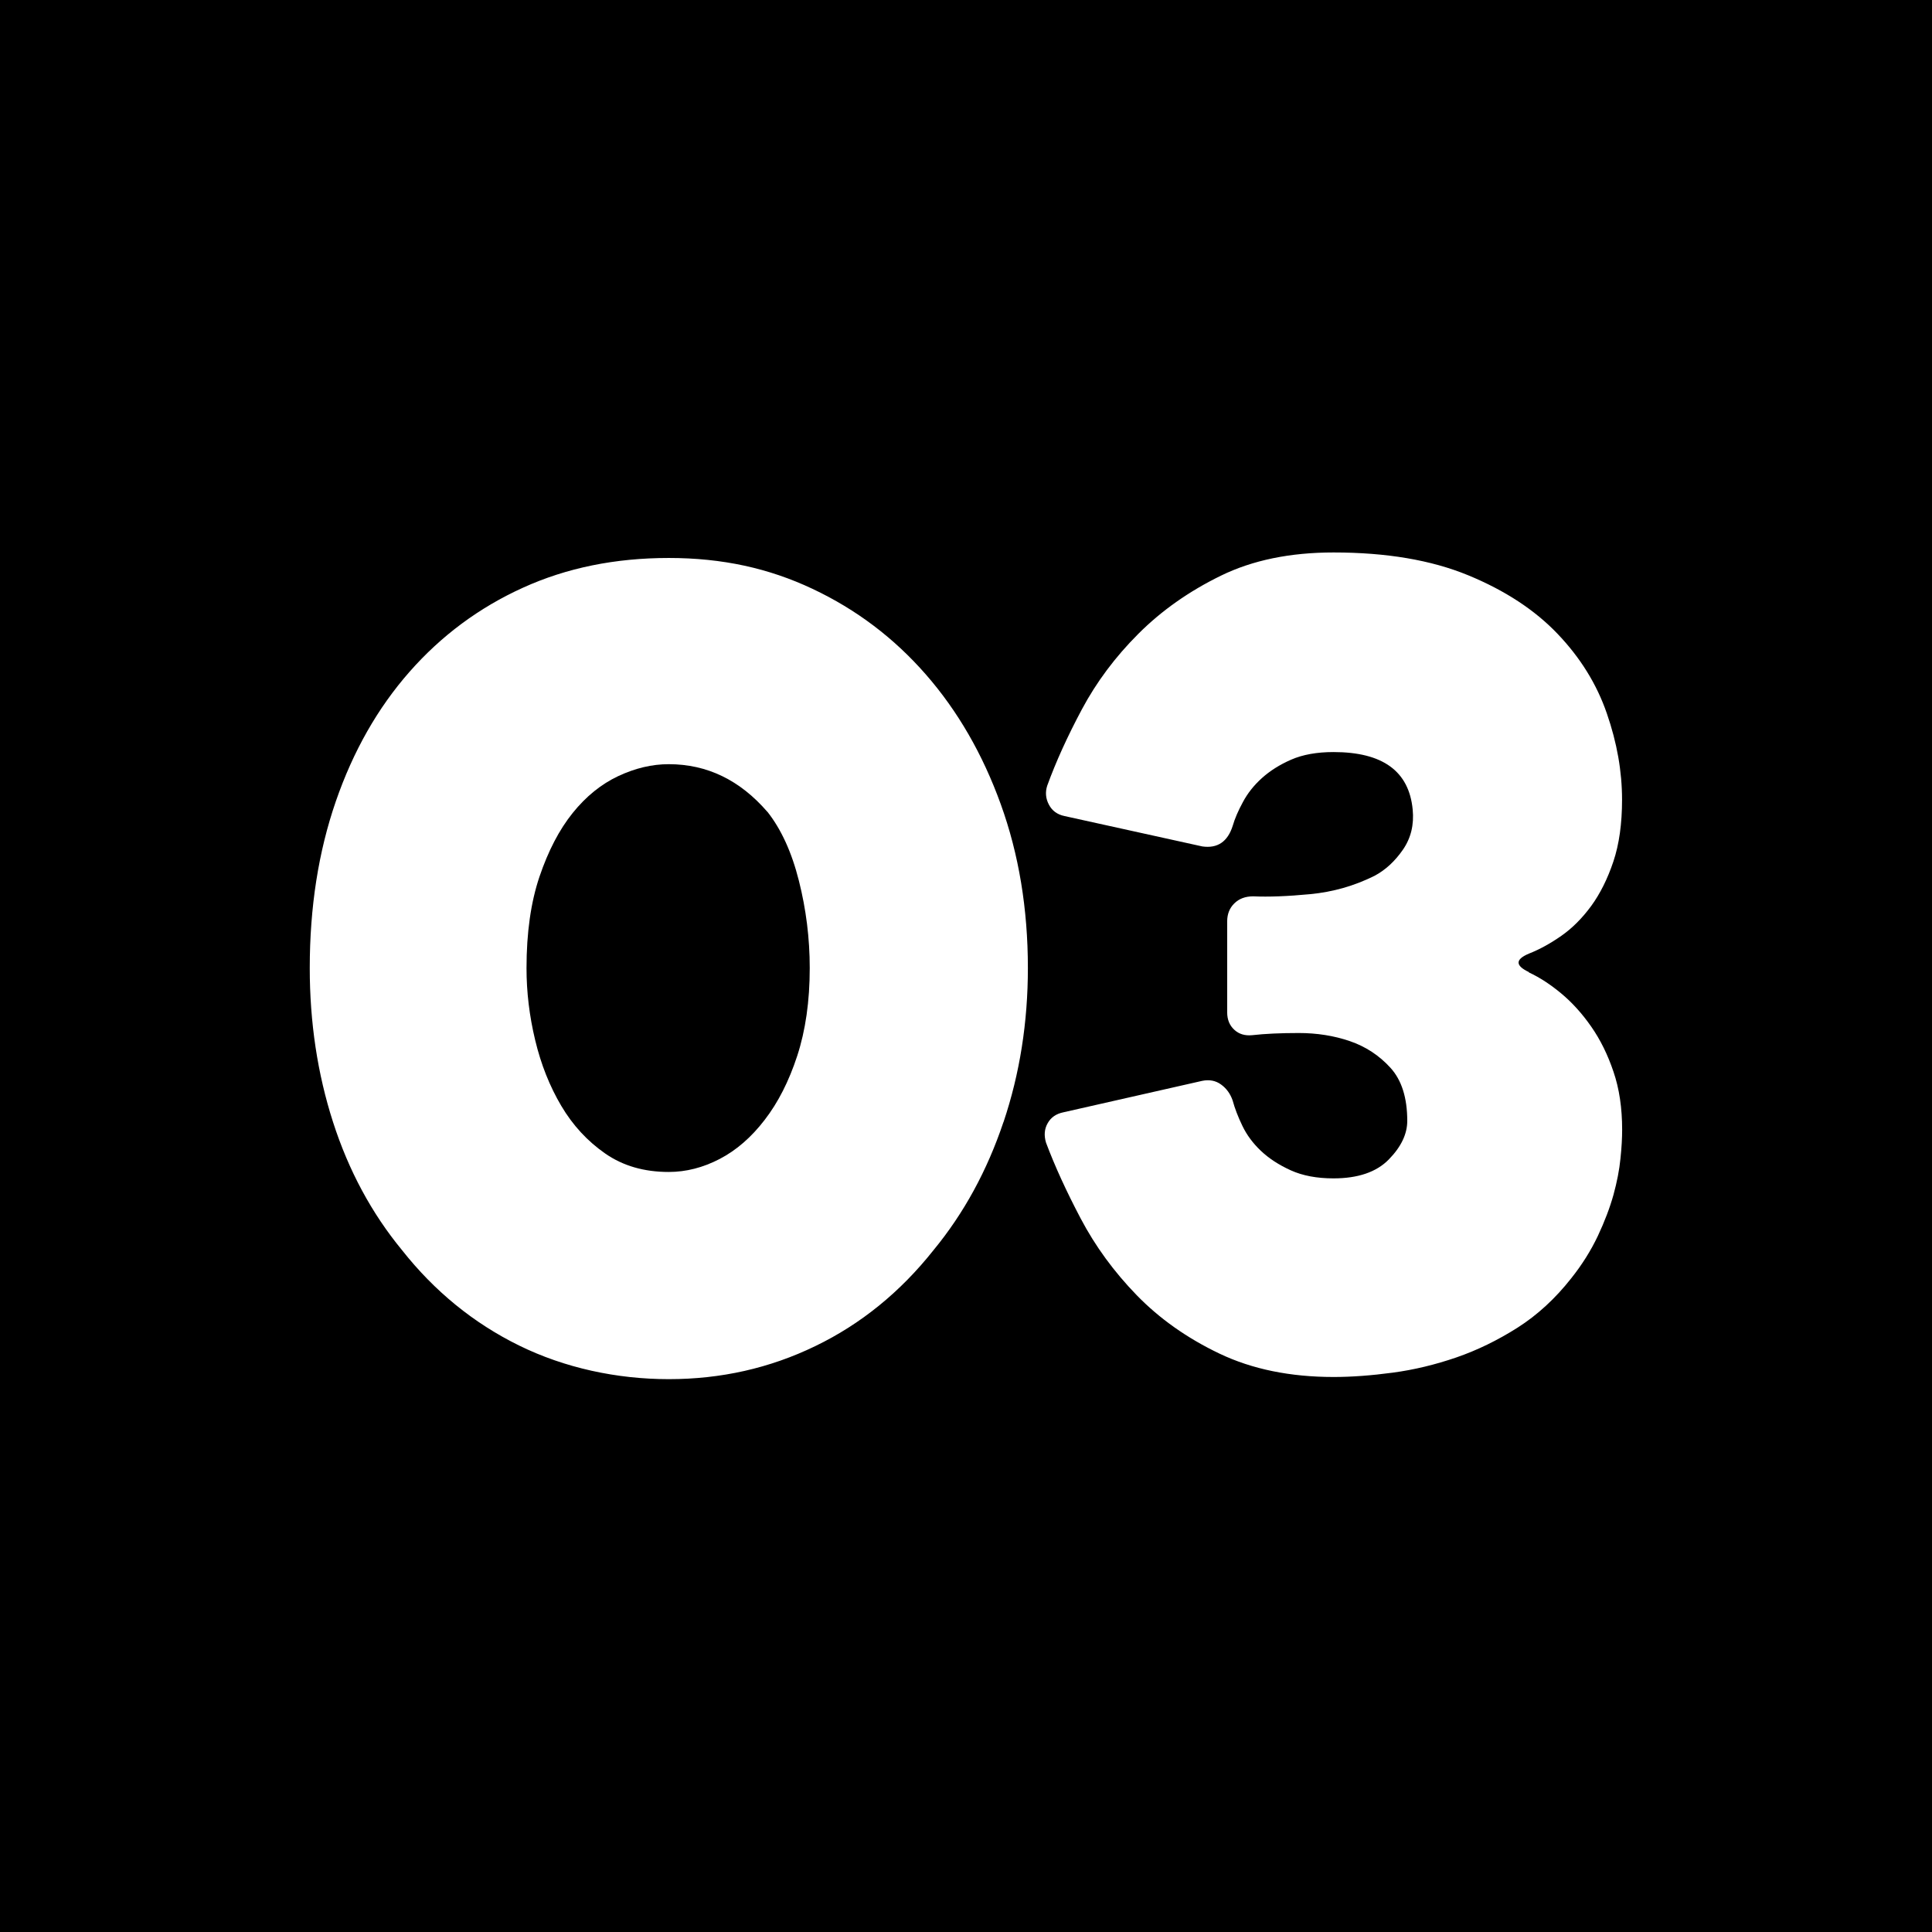
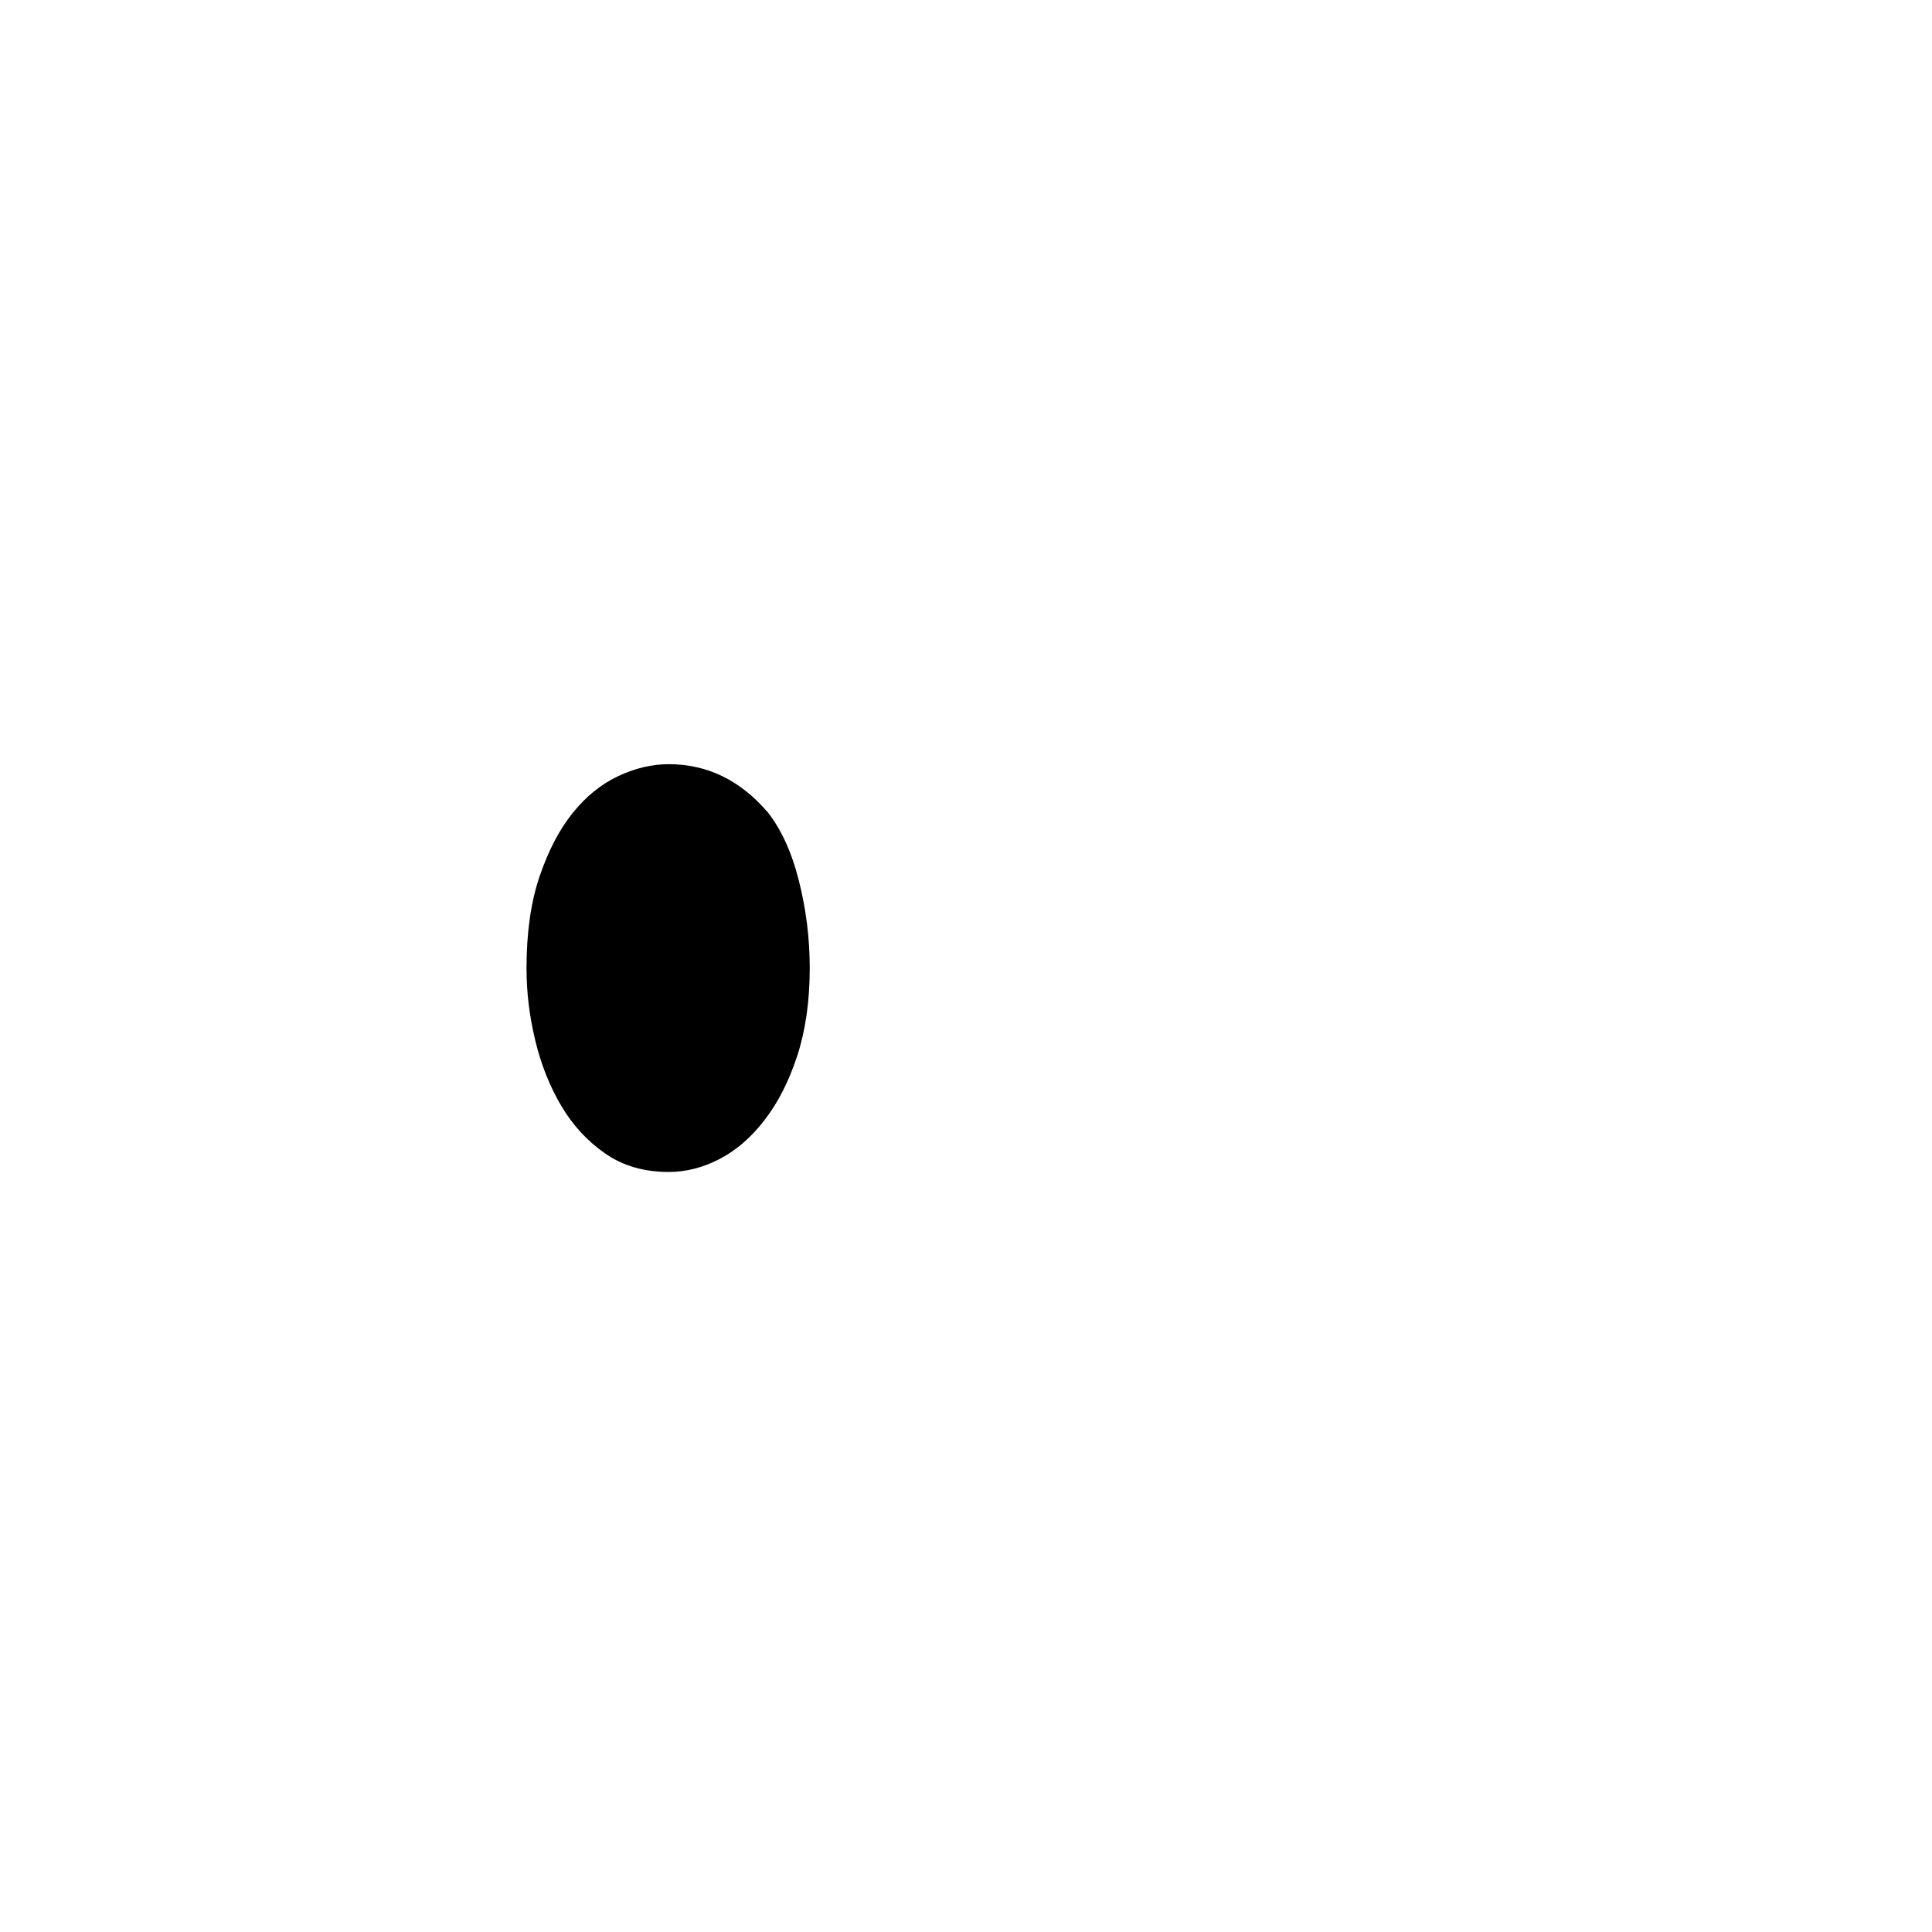
<svg xmlns="http://www.w3.org/2000/svg" id="Layer_1" version="1.1" viewBox="0 0 195.91 195.91">
-   <path d="M0,0v195.91h195.91V0H0ZM101.75,113.79c-1.65,4.91-4.01,9.24-7.09,12.98-3.37,4.25-7.37,7.5-11.99,9.73-4.62,2.24-9.57,3.35-14.85,3.35s-10.56-1.14-15.18-3.41c-4.62-2.27-8.58-5.5-11.88-9.68-3.08-3.74-5.41-8.07-6.99-12.98-1.58-4.91-2.36-10.12-2.36-15.62,0-6.16.88-11.79,2.64-16.89,1.76-5.1,4.25-9.48,7.48-13.15,3.23-3.67,7.06-6.51,11.49-8.52,4.44-2.02,9.37-3.02,14.8-3.02s10.14,1.04,14.57,3.13c4.44,2.09,8.27,4.99,11.5,8.69,3.23,3.7,5.76,8.08,7.59,13.15,1.83,5.06,2.75,10.6,2.75,16.61,0,5.5-.82,10.71-2.47,15.62ZM155.04,98.61c1.1.51,2.2,1.23,3.3,2.15,1.1.92,2.11,2.04,3.02,3.35.92,1.32,1.67,2.84,2.25,4.56.59,1.72.88,3.69.88,5.89,0,.81-.05,1.78-.17,2.91-.11,1.14-.35,2.37-.71,3.69-.37,1.32-.9,2.71-1.59,4.18-.7,1.47-1.59,2.9-2.7,4.29-1.61,2.05-3.43,3.72-5.44,5-2.02,1.28-4.09,2.29-6.21,3.02-2.13.73-4.27,1.25-6.44,1.54-2.16.29-4.16.44-6,.44-4.4,0-8.25-.79-11.55-2.36s-6.11-3.56-8.42-5.94c-2.31-2.38-4.2-4.97-5.67-7.76-1.47-2.79-2.64-5.35-3.52-7.7-.22-.73-.17-1.39.17-1.98.33-.59.86-.95,1.59-1.1l14.08-3.19c.73-.15,1.38-.02,1.92.38.55.4.93.94,1.16,1.6.22.81.55,1.67.99,2.58.44.92,1.06,1.76,1.87,2.53.81.77,1.82,1.43,3.03,1.98,1.21.55,2.66.82,4.34.82,2.49,0,4.36-.64,5.61-1.92,1.25-1.28,1.87-2.58,1.87-3.91,0-2.35-.57-4.14-1.71-5.39-1.14-1.25-2.51-2.15-4.12-2.7-1.61-.55-3.34-.82-5.17-.82s-3.41.07-4.73.22c-.73.07-1.34-.11-1.81-.55-.48-.44-.72-1.03-.72-1.76v-9.24c0-.73.24-1.34.72-1.81.48-.48,1.12-.72,1.92-.72,1.54.07,3.46,0,5.77-.22,2.31-.22,4.49-.84,6.55-1.87,1.1-.59,2.05-1.47,2.86-2.64.81-1.17,1.14-2.53.99-4.07-.37-3.89-3.04-5.83-8.03-5.83-1.69,0-3.12.26-4.29.77-1.17.51-2.16,1.14-2.97,1.87-.81.73-1.45,1.54-1.92,2.42-.48.88-.83,1.69-1.04,2.42-.51,1.61-1.54,2.31-3.08,2.09l-13.97-3.08c-.73-.15-1.26-.53-1.59-1.16-.33-.62-.38-1.27-.17-1.92.88-2.42,2.05-5,3.52-7.75,1.47-2.75,3.37-5.3,5.72-7.65,2.35-2.35,5.13-4.31,8.36-5.89,3.23-1.58,7.04-2.36,11.44-2.36,5.35,0,9.9.77,13.64,2.31,3.74,1.54,6.76,3.52,9.07,5.94,2.31,2.42,3.98,5.11,5,8.08,1.03,2.97,1.54,5.88,1.54,8.74,0,2.42-.29,4.51-.88,6.27-.59,1.76-1.34,3.26-2.25,4.51-.92,1.25-1.92,2.25-3.02,3.02-1.1.77-2.2,1.38-3.3,1.81-1.39.59-1.39,1.21,0,1.87Z" />
  <path d="M77.82,82.33c-2.79-3.23-6.12-4.84-10.01-4.84-1.69,0-3.39.4-5.12,1.21-1.72.81-3.26,2.05-4.62,3.74-1.36,1.69-2.47,3.83-3.36,6.44-.88,2.6-1.32,5.7-1.32,9.29,0,2.42.29,4.86.88,7.31.59,2.46,1.47,4.67,2.64,6.65,1.17,1.98,2.66,3.59,4.46,4.84,1.8,1.25,3.94,1.87,6.44,1.87,1.76,0,3.48-.44,5.17-1.32,1.69-.88,3.21-2.2,4.56-3.96,1.36-1.76,2.46-3.92,3.3-6.49.84-2.57,1.27-5.54,1.27-8.91,0-3.01-.37-5.96-1.1-8.85-.73-2.9-1.8-5.23-3.19-6.99Z" />
</svg>